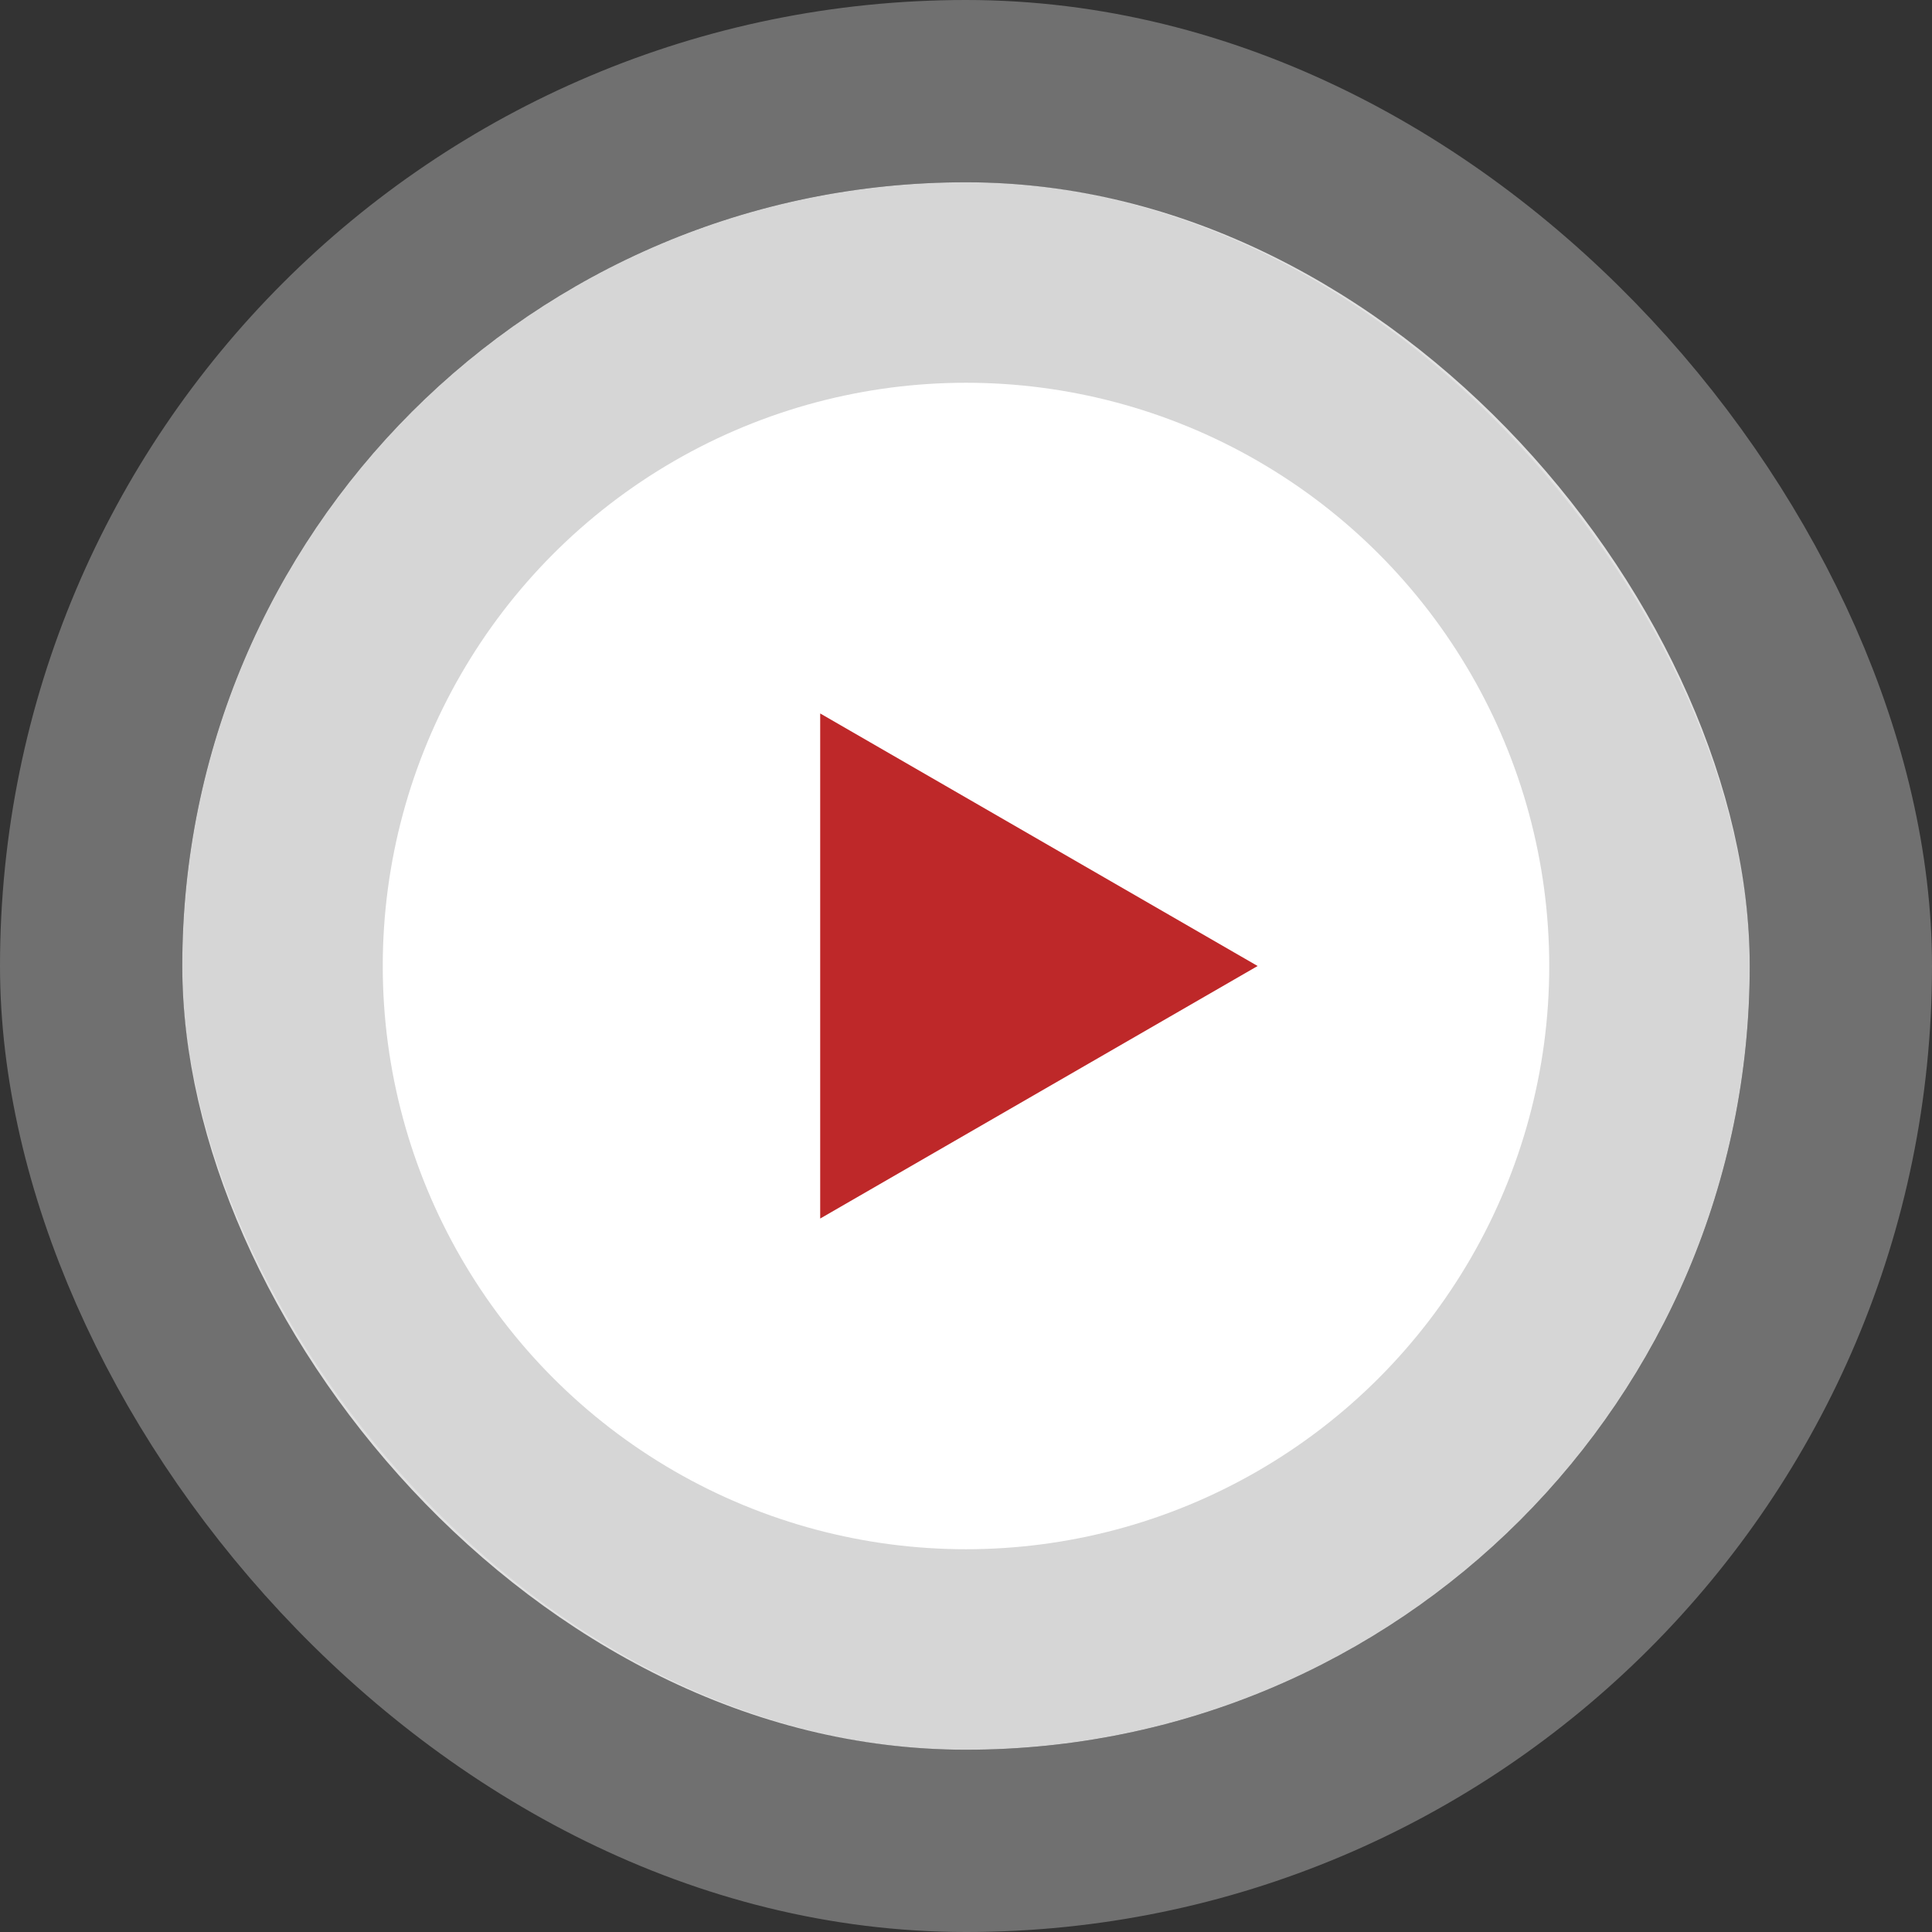
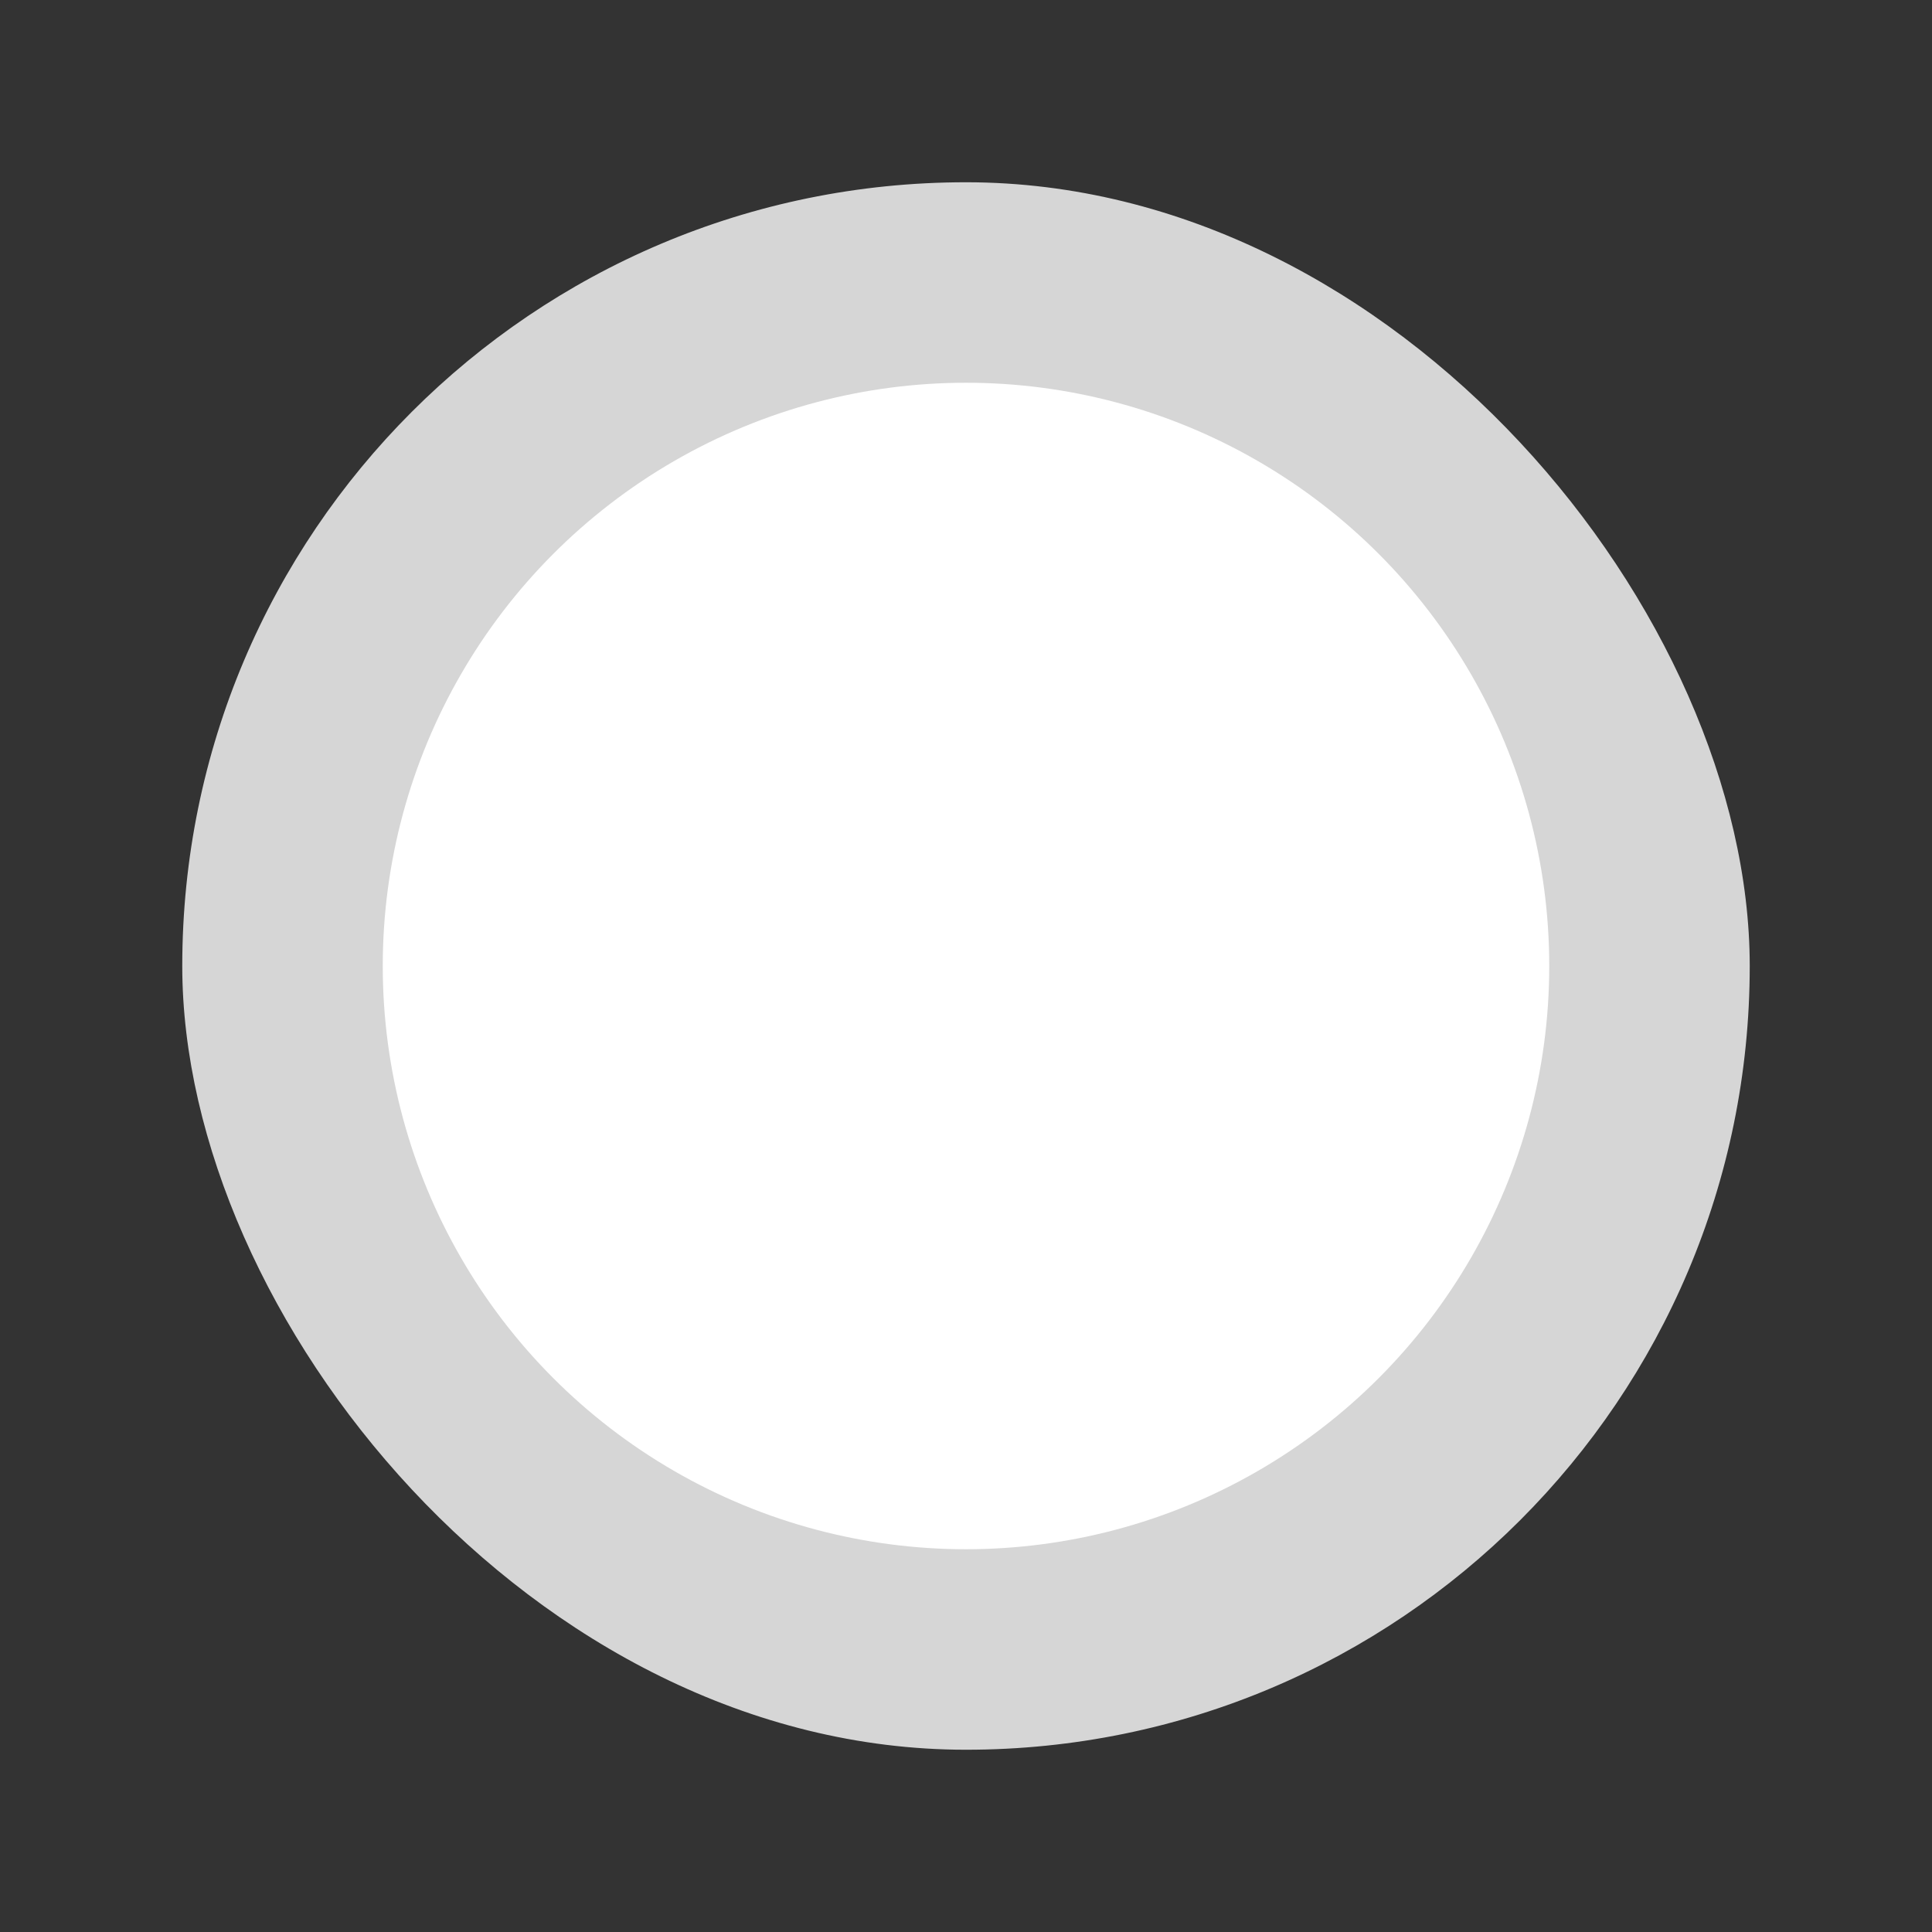
<svg xmlns="http://www.w3.org/2000/svg" width="106" height="106" viewBox="0 0 106 106" fill="none">
  <rect x="0" y="0" width="106" height="106" fill="#333333" stroke="none" />
  <rect x="10" y="10" width="86" height="86" rx="43" fill="white" fill-opacity="0.8" />
  <circle cx="53" cy="53" r="32" fill="white" />
-   <path d="M69 53L45 66.856L45 39.144L69 53Z" fill="#BE2829" />
-   <rect x="5" y="5" width="96" height="96" rx="48" stroke="white" stroke-opacity="0.3" stroke-width="10" />
</svg>